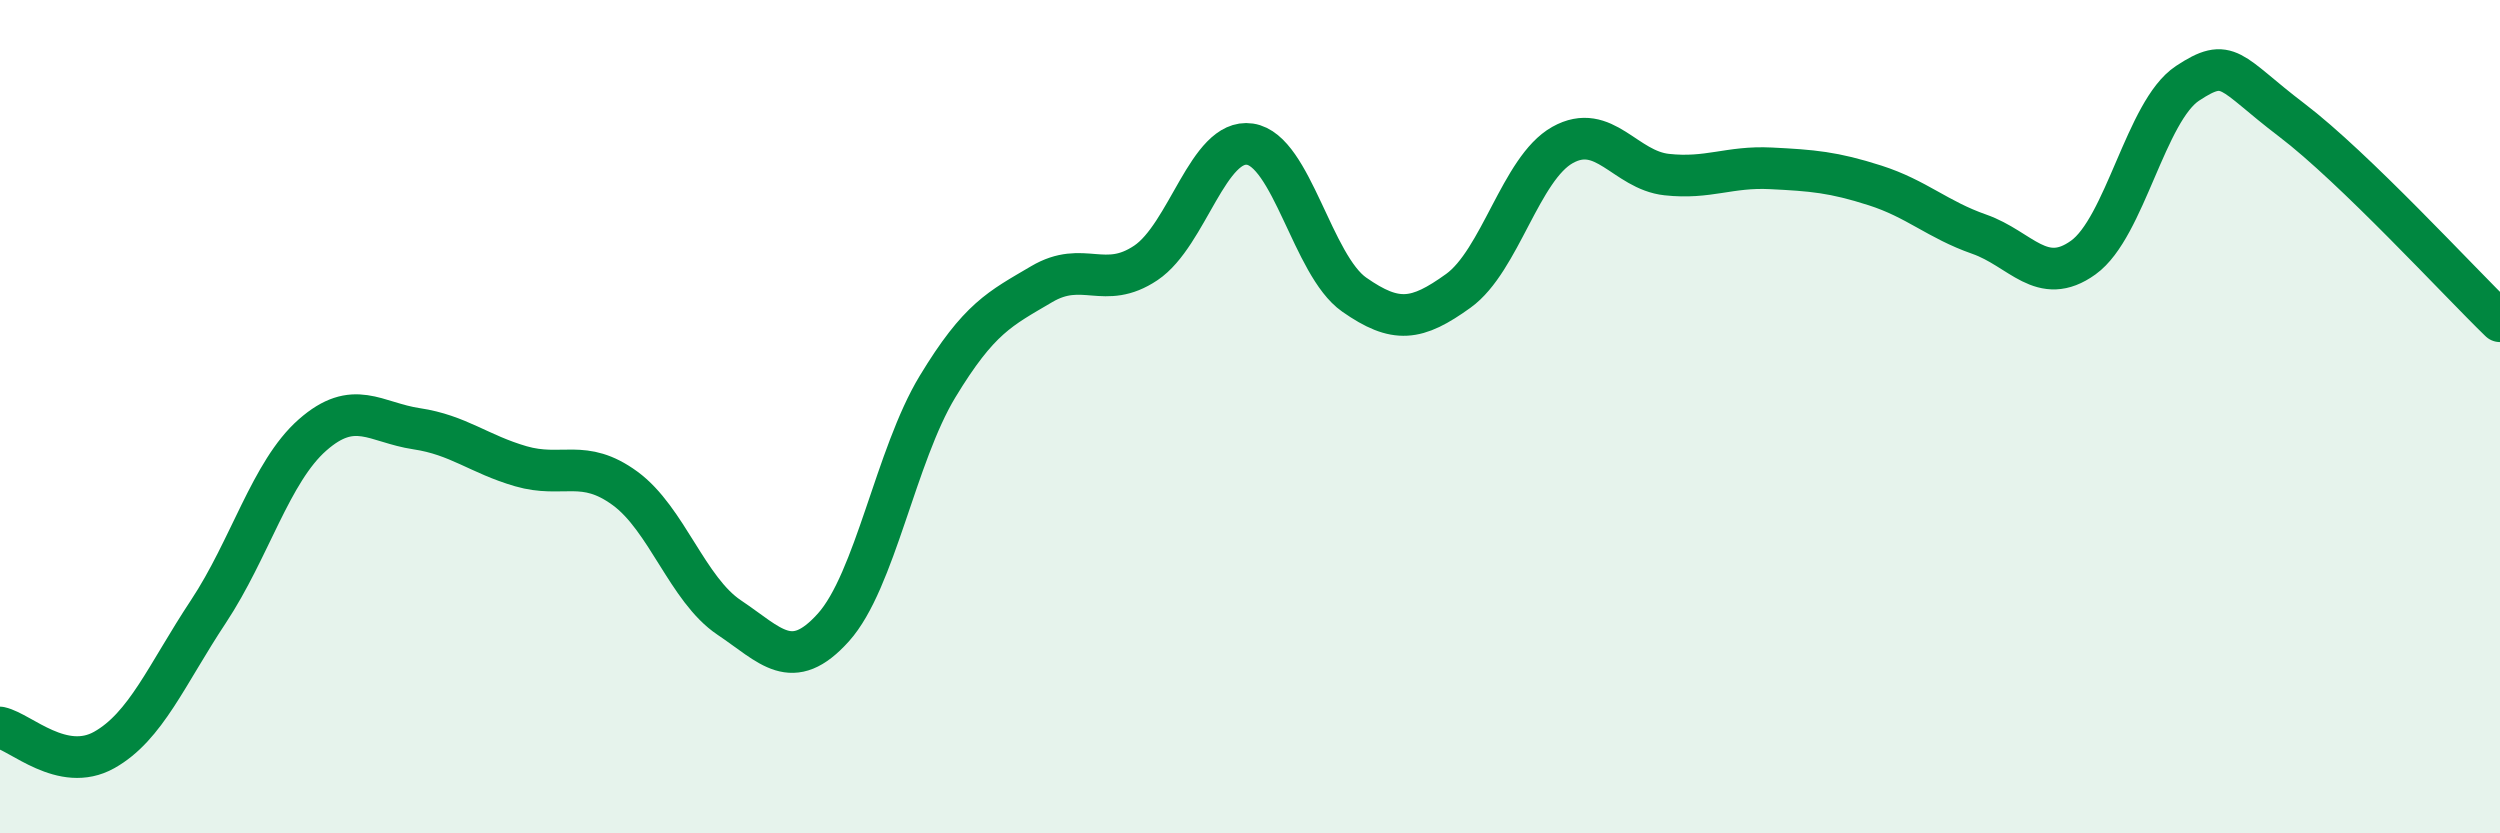
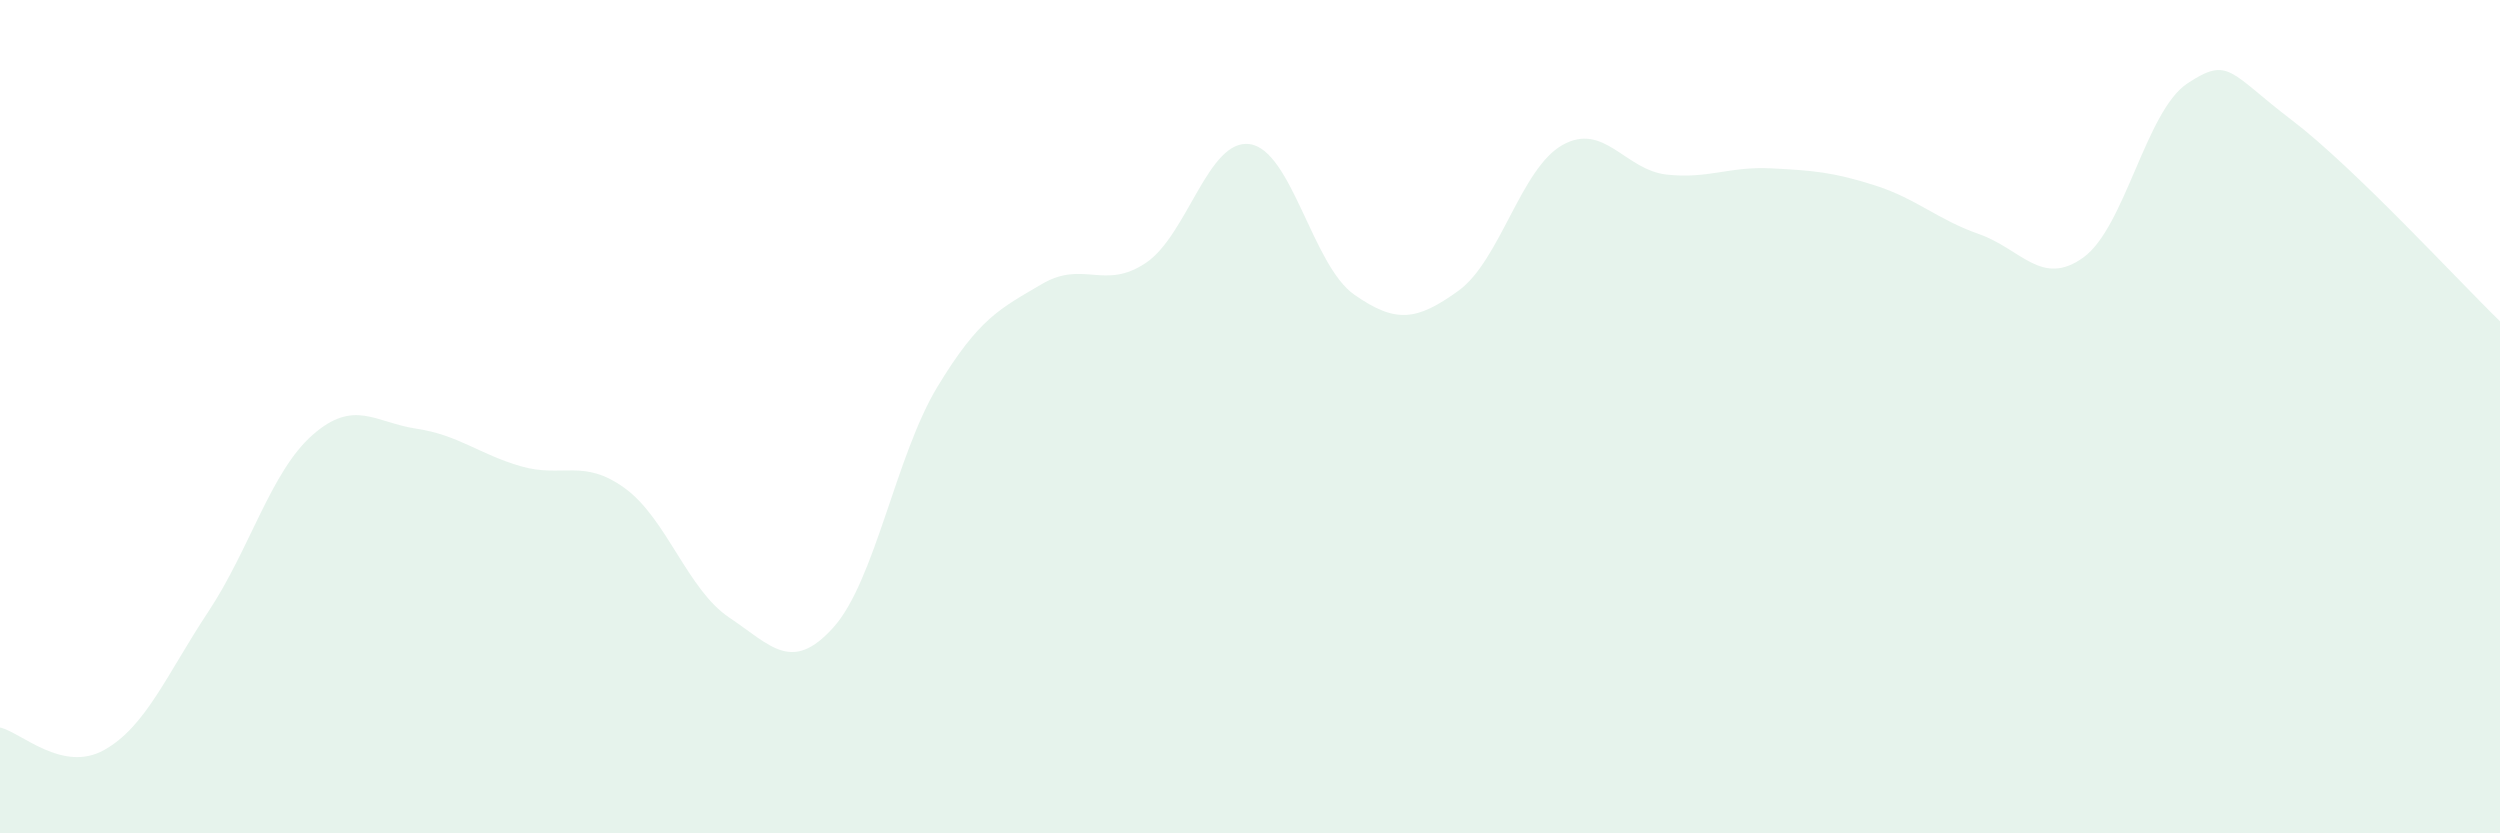
<svg xmlns="http://www.w3.org/2000/svg" width="60" height="20" viewBox="0 0 60 20">
  <path d="M 0,17.46 C 0.5,17.57 1.5,18.56 2.5,18 C 3.5,17.44 4,16.19 5,14.68 C 6,13.17 6.5,11.32 7.5,10.44 C 8.5,9.56 9,10.14 10,10.29 C 11,10.44 11.5,10.9 12.5,11.19 C 13.5,11.48 14,10.99 15,11.72 C 16,12.45 16.5,14.15 17.5,14.82 C 18.5,15.49 19,16.17 20,15.06 C 21,13.95 21.5,10.93 22.5,9.28 C 23.5,7.63 24,7.41 25,6.82 C 26,6.23 26.5,6.98 27.5,6.31 C 28.5,5.64 29,3.31 30,3.46 C 31,3.61 31.5,6.37 32.5,7.07 C 33.5,7.77 34,7.7 35,6.98 C 36,6.26 36.5,4.04 37.5,3.48 C 38.5,2.92 39,4.08 40,4.19 C 41,4.3 41.5,3.99 42.5,4.04 C 43.5,4.09 44,4.13 45,4.45 C 46,4.77 46.5,5.27 47.5,5.62 C 48.5,5.97 49,6.9 50,6.18 C 51,5.46 51.5,2.66 52.5,2 C 53.5,1.34 53.5,1.74 55,2.88 C 56.5,4.02 59,6.74 60,7.71L60 20L0 20Z" fill="#008740" opacity="0.1" stroke-linecap="round" stroke-linejoin="round" />
-   <path d="M 0,17.46 C 0.5,17.57 1.5,18.56 2.5,18 C 3.5,17.44 4,16.19 5,14.68 C 6,13.17 6.5,11.32 7.5,10.44 C 8.5,9.56 9,10.14 10,10.29 C 11,10.44 11.5,10.9 12.5,11.19 C 13.5,11.48 14,10.99 15,11.72 C 16,12.45 16.5,14.15 17.5,14.82 C 18.5,15.49 19,16.17 20,15.06 C 21,13.95 21.5,10.93 22.5,9.28 C 23.5,7.63 24,7.41 25,6.82 C 26,6.23 26.5,6.98 27.5,6.31 C 28.5,5.64 29,3.31 30,3.46 C 31,3.61 31.5,6.37 32.5,7.07 C 33.5,7.77 34,7.7 35,6.98 C 36,6.26 36.5,4.04 37.5,3.48 C 38.5,2.92 39,4.08 40,4.19 C 41,4.3 41.5,3.99 42.5,4.04 C 43.5,4.09 44,4.13 45,4.45 C 46,4.77 46.5,5.27 47.5,5.62 C 48.5,5.97 49,6.9 50,6.18 C 51,5.46 51.5,2.66 52.5,2 C 53.5,1.34 53.5,1.74 55,2.88 C 56.5,4.02 59,6.74 60,7.71" stroke="#008740" stroke-width="1" fill="none" stroke-linecap="round" stroke-linejoin="round" />
</svg>